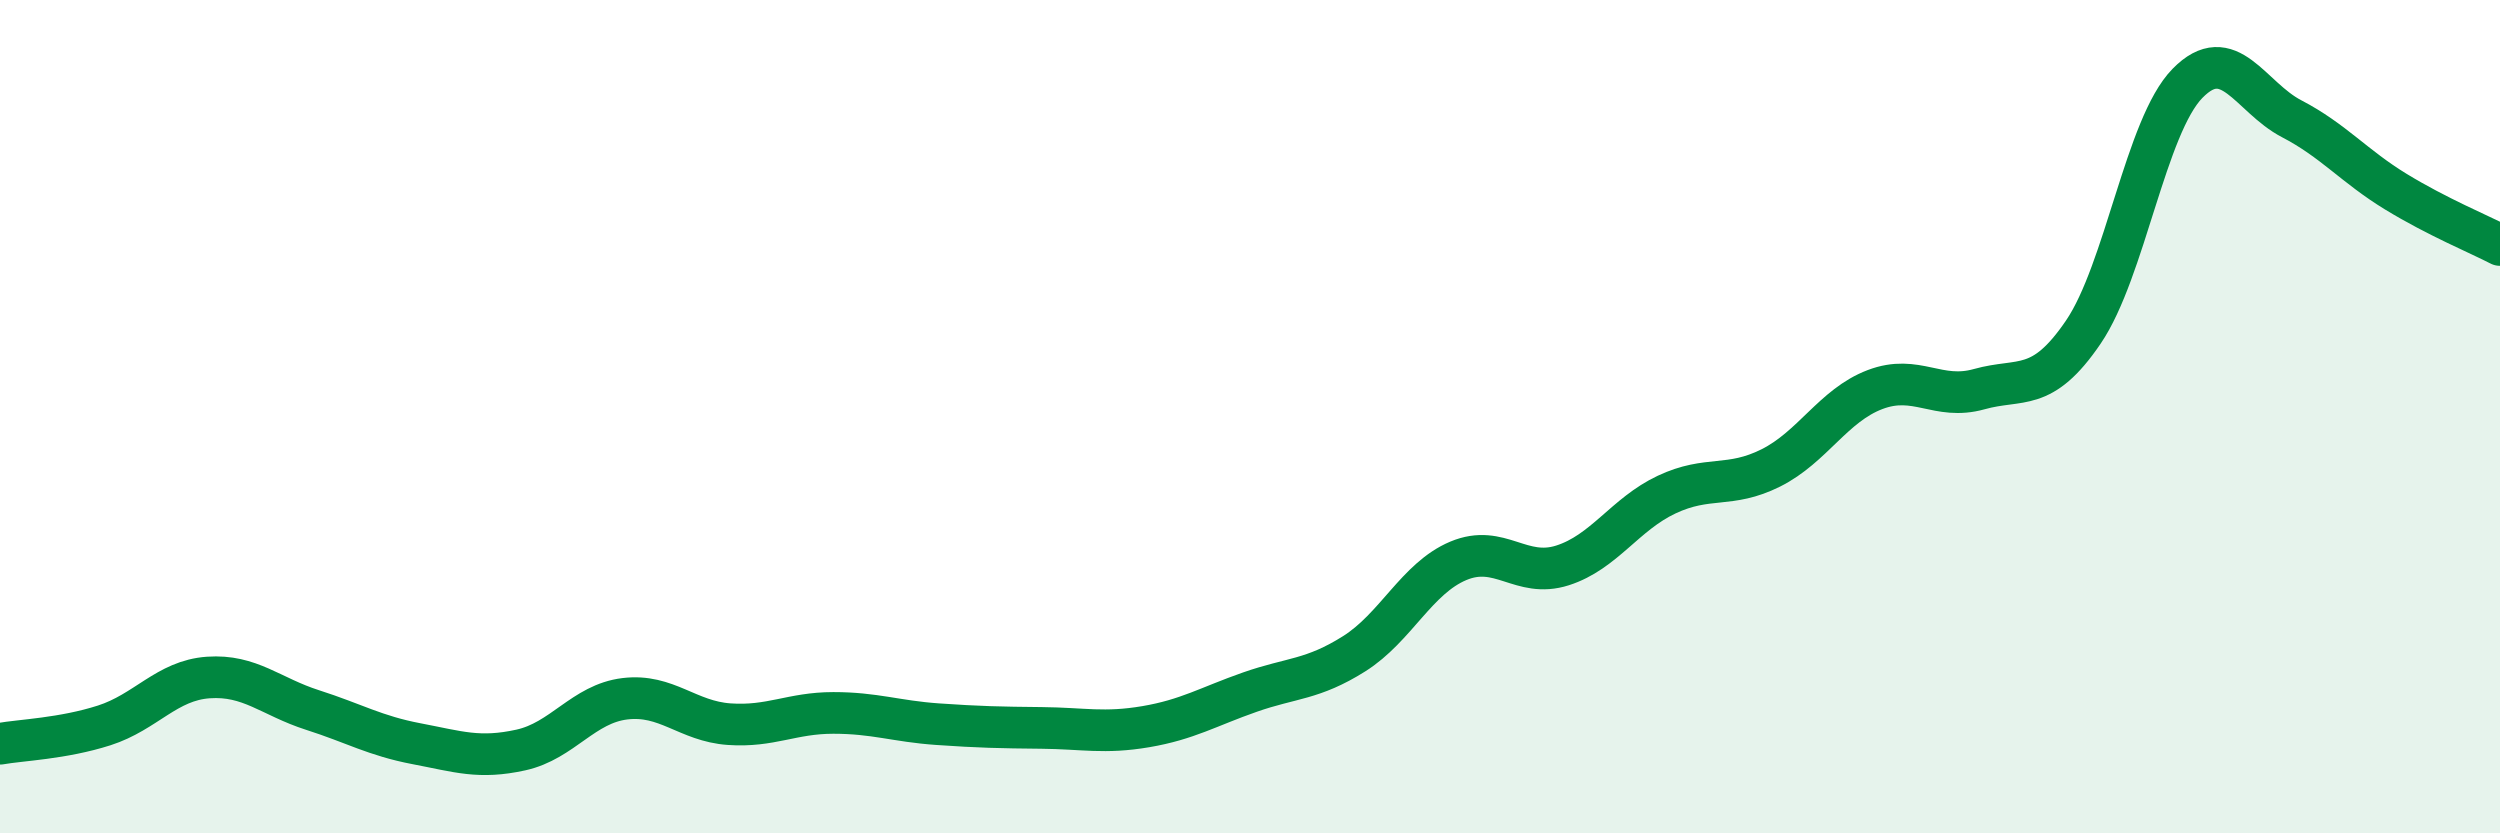
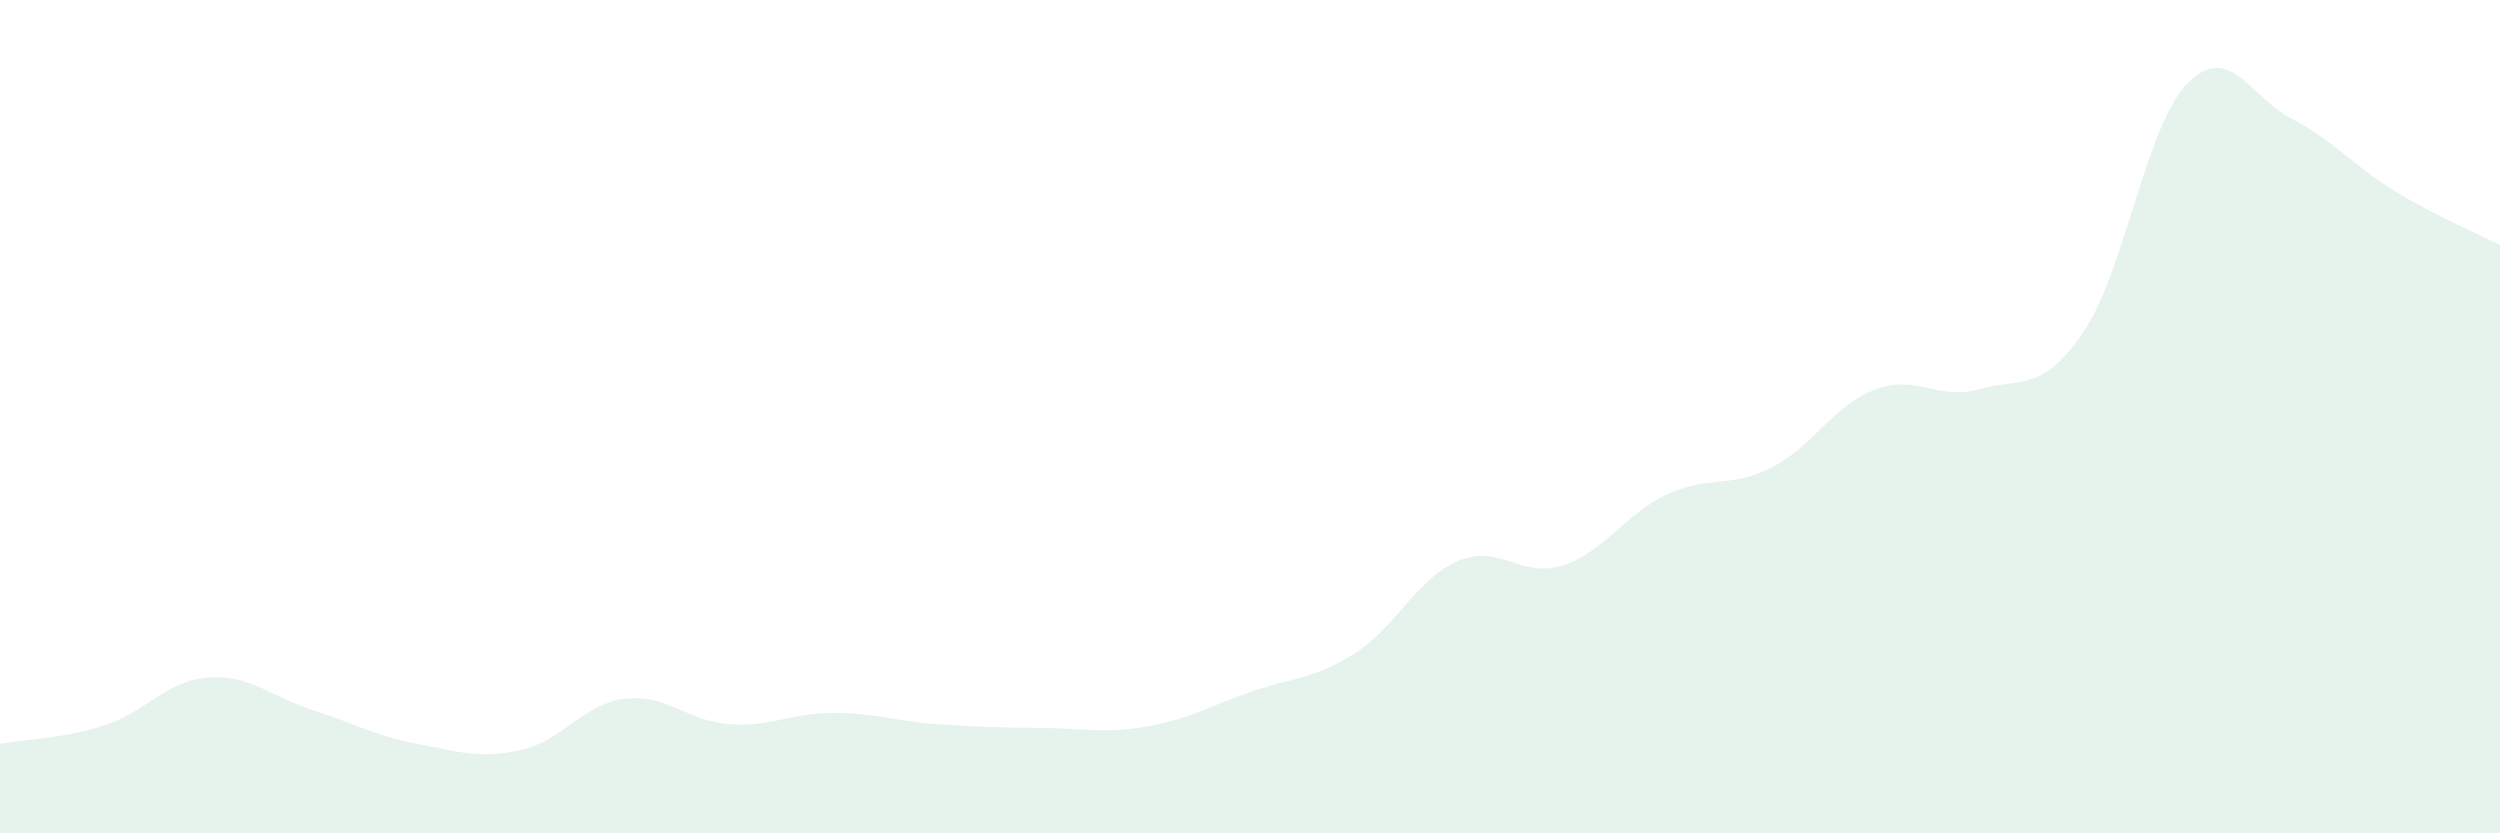
<svg xmlns="http://www.w3.org/2000/svg" width="60" height="20" viewBox="0 0 60 20">
  <path d="M 0,17.85 C 0.5,17.76 1.5,17.73 2.5,17.41 C 3.5,17.09 4,16.33 5,16.26 C 6,16.19 6.5,16.72 7.5,17.04 C 8.5,17.36 9,17.66 10,17.85 C 11,18.04 11.5,18.22 12.5,18 C 13.5,17.78 14,16.89 15,16.77 C 16,16.65 16.5,17.31 17.5,17.38 C 18.5,17.45 19,17.11 20,17.11 C 21,17.11 21.5,17.31 22.5,17.38 C 23.5,17.45 24,17.46 25,17.47 C 26,17.48 26.5,17.61 27.5,17.44 C 28.5,17.27 29,16.96 30,16.61 C 31,16.26 31.5,16.32 32.5,15.69 C 33.5,15.06 34,13.88 35,13.46 C 36,13.04 36.5,13.89 37.5,13.57 C 38.5,13.25 39,12.34 40,11.87 C 41,11.4 41.5,11.73 42.5,11.23 C 43.5,10.73 44,9.73 45,9.35 C 46,8.97 46.5,9.62 47.5,9.34 C 48.5,9.06 49,9.44 50,7.97 C 51,6.5 51.5,3.02 52.5,2 C 53.5,0.98 54,2.33 55,2.85 C 56,3.37 56.5,3.99 57.5,4.6 C 58.5,5.21 59.5,5.62 60,5.88L60 20L0 20Z" fill="#008740" opacity="0.1" stroke-linecap="round" stroke-linejoin="round" />
-   <path d="M 0,17.85 C 0.5,17.76 1.5,17.73 2.5,17.41 C 3.5,17.09 4,16.33 5,16.26 C 6,16.19 6.5,16.72 7.5,17.04 C 8.5,17.36 9,17.66 10,17.85 C 11,18.04 11.5,18.22 12.5,18 C 13.5,17.78 14,16.89 15,16.77 C 16,16.65 16.5,17.31 17.5,17.38 C 18.5,17.45 19,17.11 20,17.11 C 21,17.11 21.5,17.31 22.5,17.38 C 23.5,17.45 24,17.46 25,17.47 C 26,17.48 26.5,17.61 27.5,17.44 C 28.5,17.27 29,16.96 30,16.61 C 31,16.26 31.5,16.32 32.5,15.69 C 33.5,15.06 34,13.88 35,13.46 C 36,13.04 36.5,13.89 37.5,13.57 C 38.5,13.25 39,12.34 40,11.87 C 41,11.4 41.5,11.73 42.5,11.23 C 43.5,10.73 44,9.73 45,9.35 C 46,8.97 46.5,9.62 47.5,9.34 C 48.5,9.06 49,9.44 50,7.97 C 51,6.5 51.5,3.02 52.5,2 C 53.5,0.98 54,2.33 55,2.85 C 56,3.37 56.5,3.99 57.5,4.6 C 58.5,5.21 59.5,5.62 60,5.88" stroke="#008740" stroke-width="1" fill="none" stroke-linecap="round" stroke-linejoin="round" />
</svg>